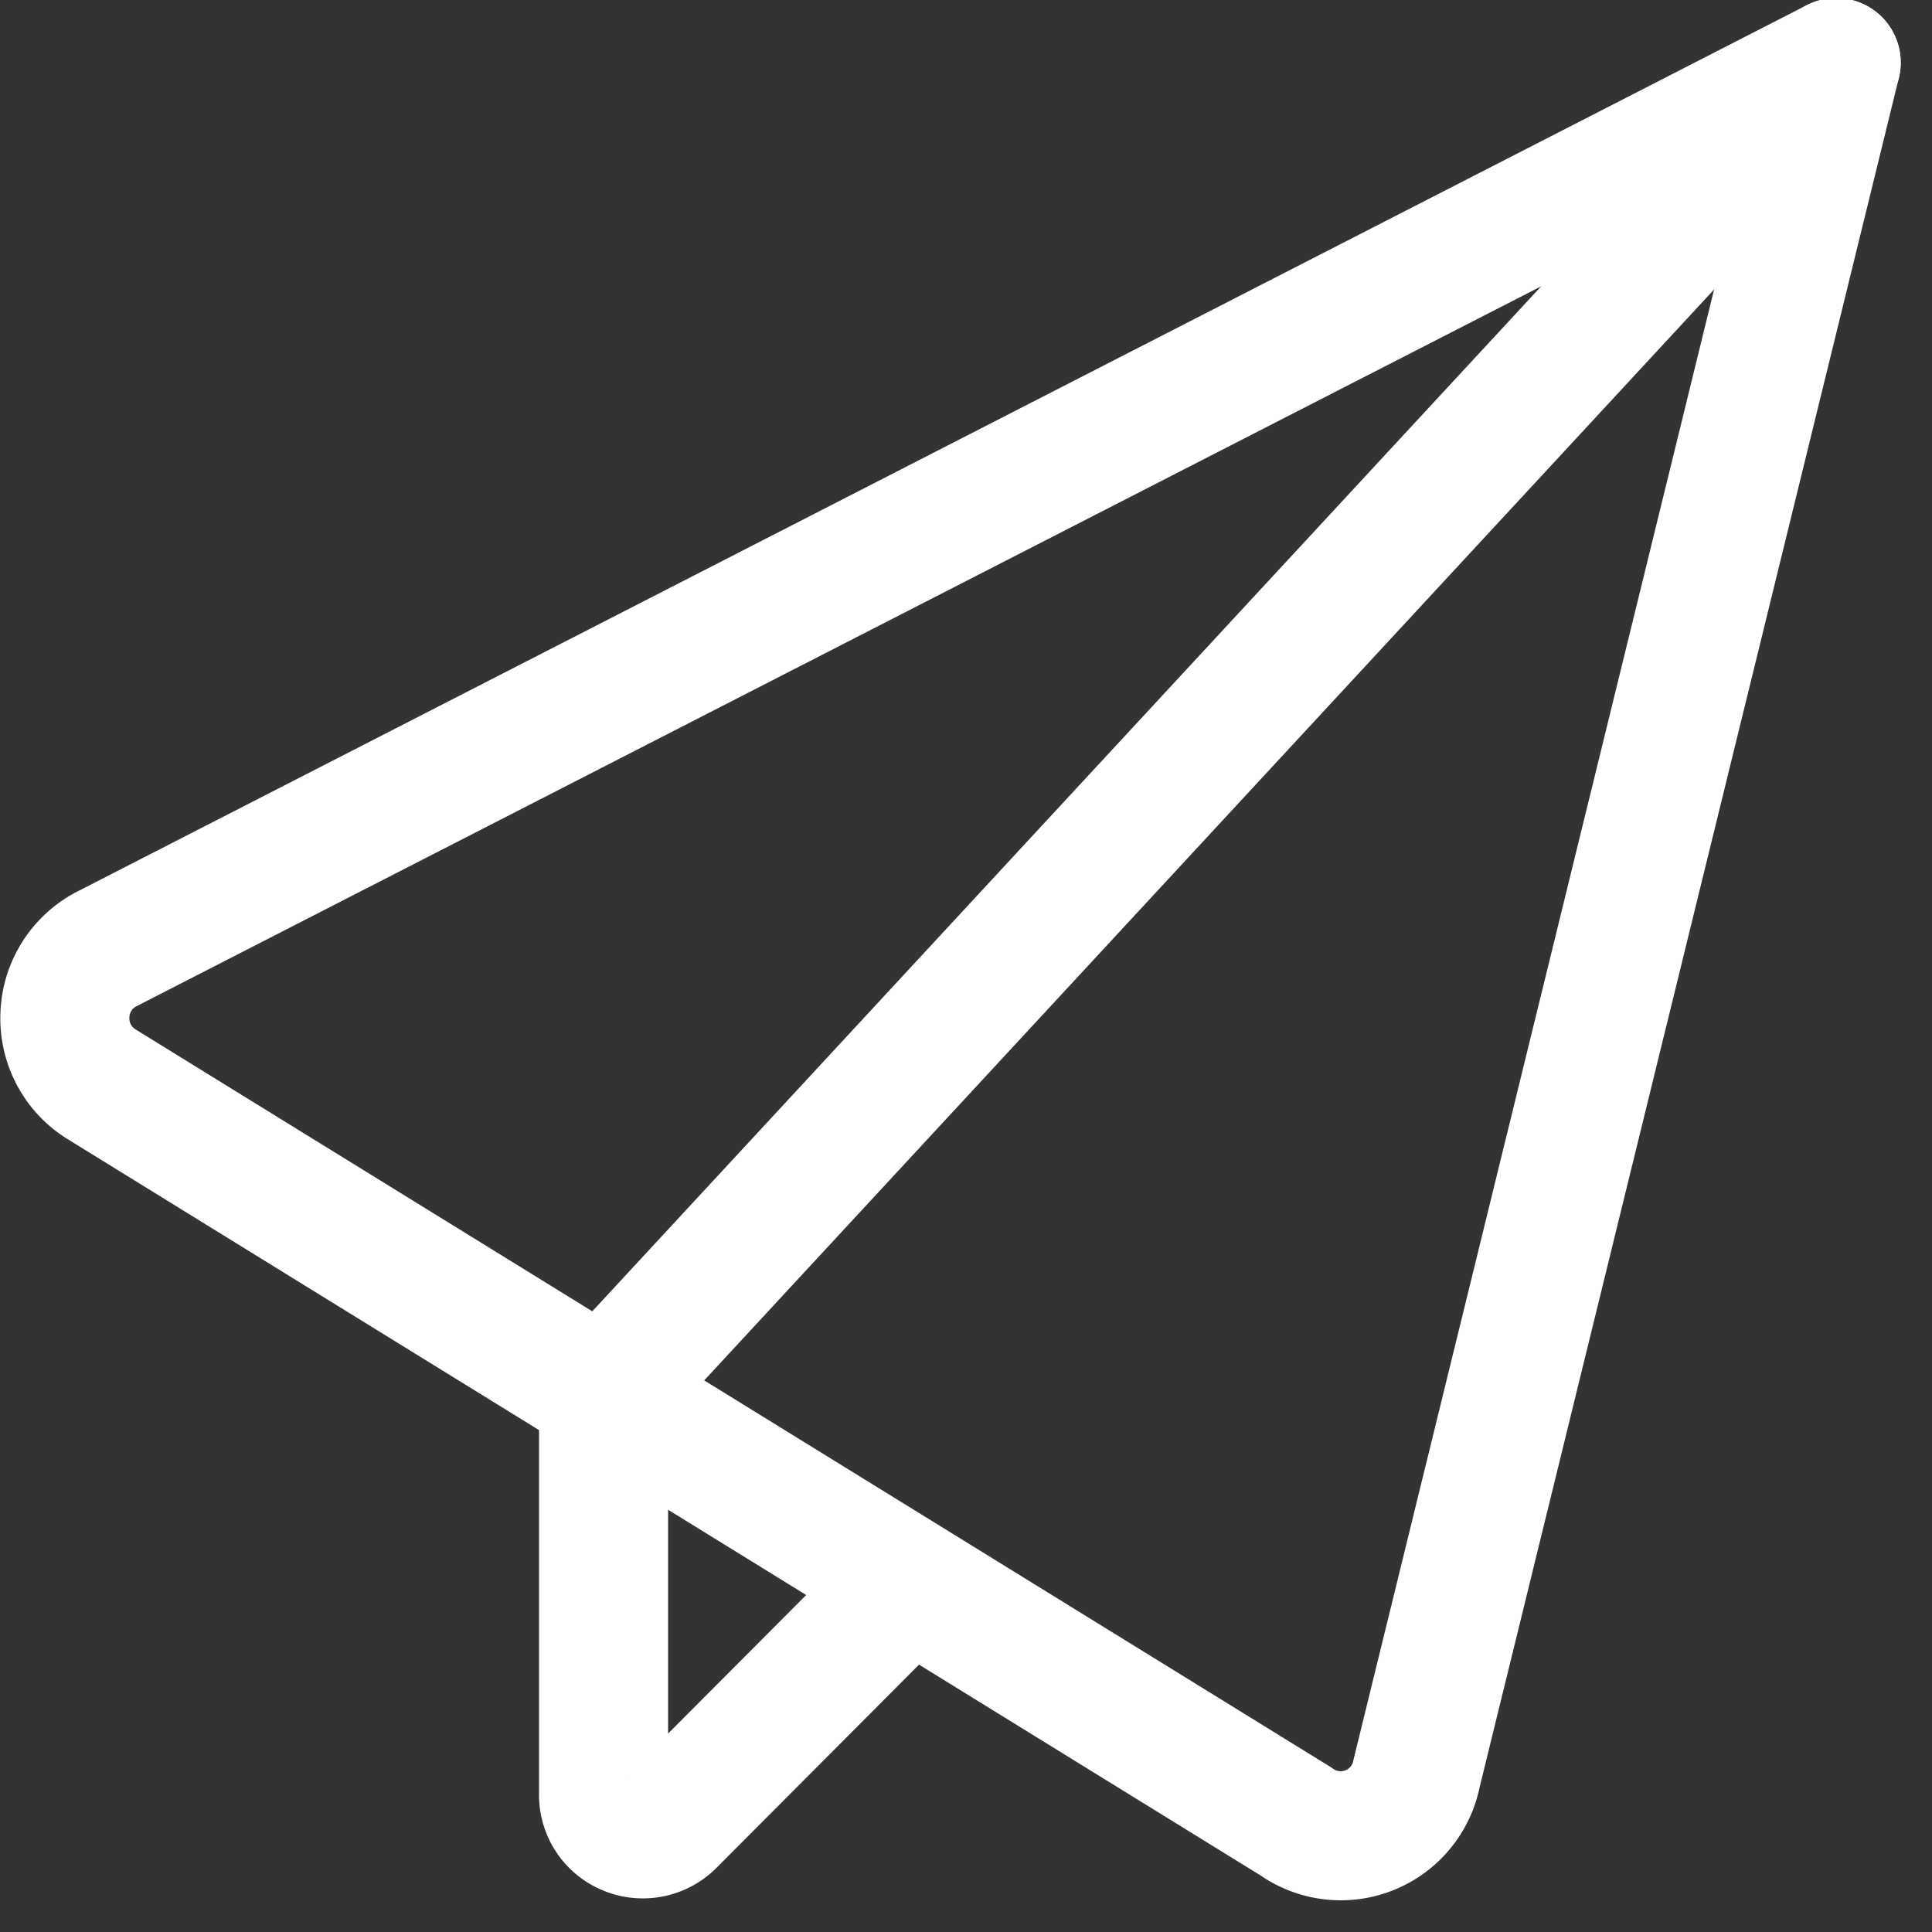
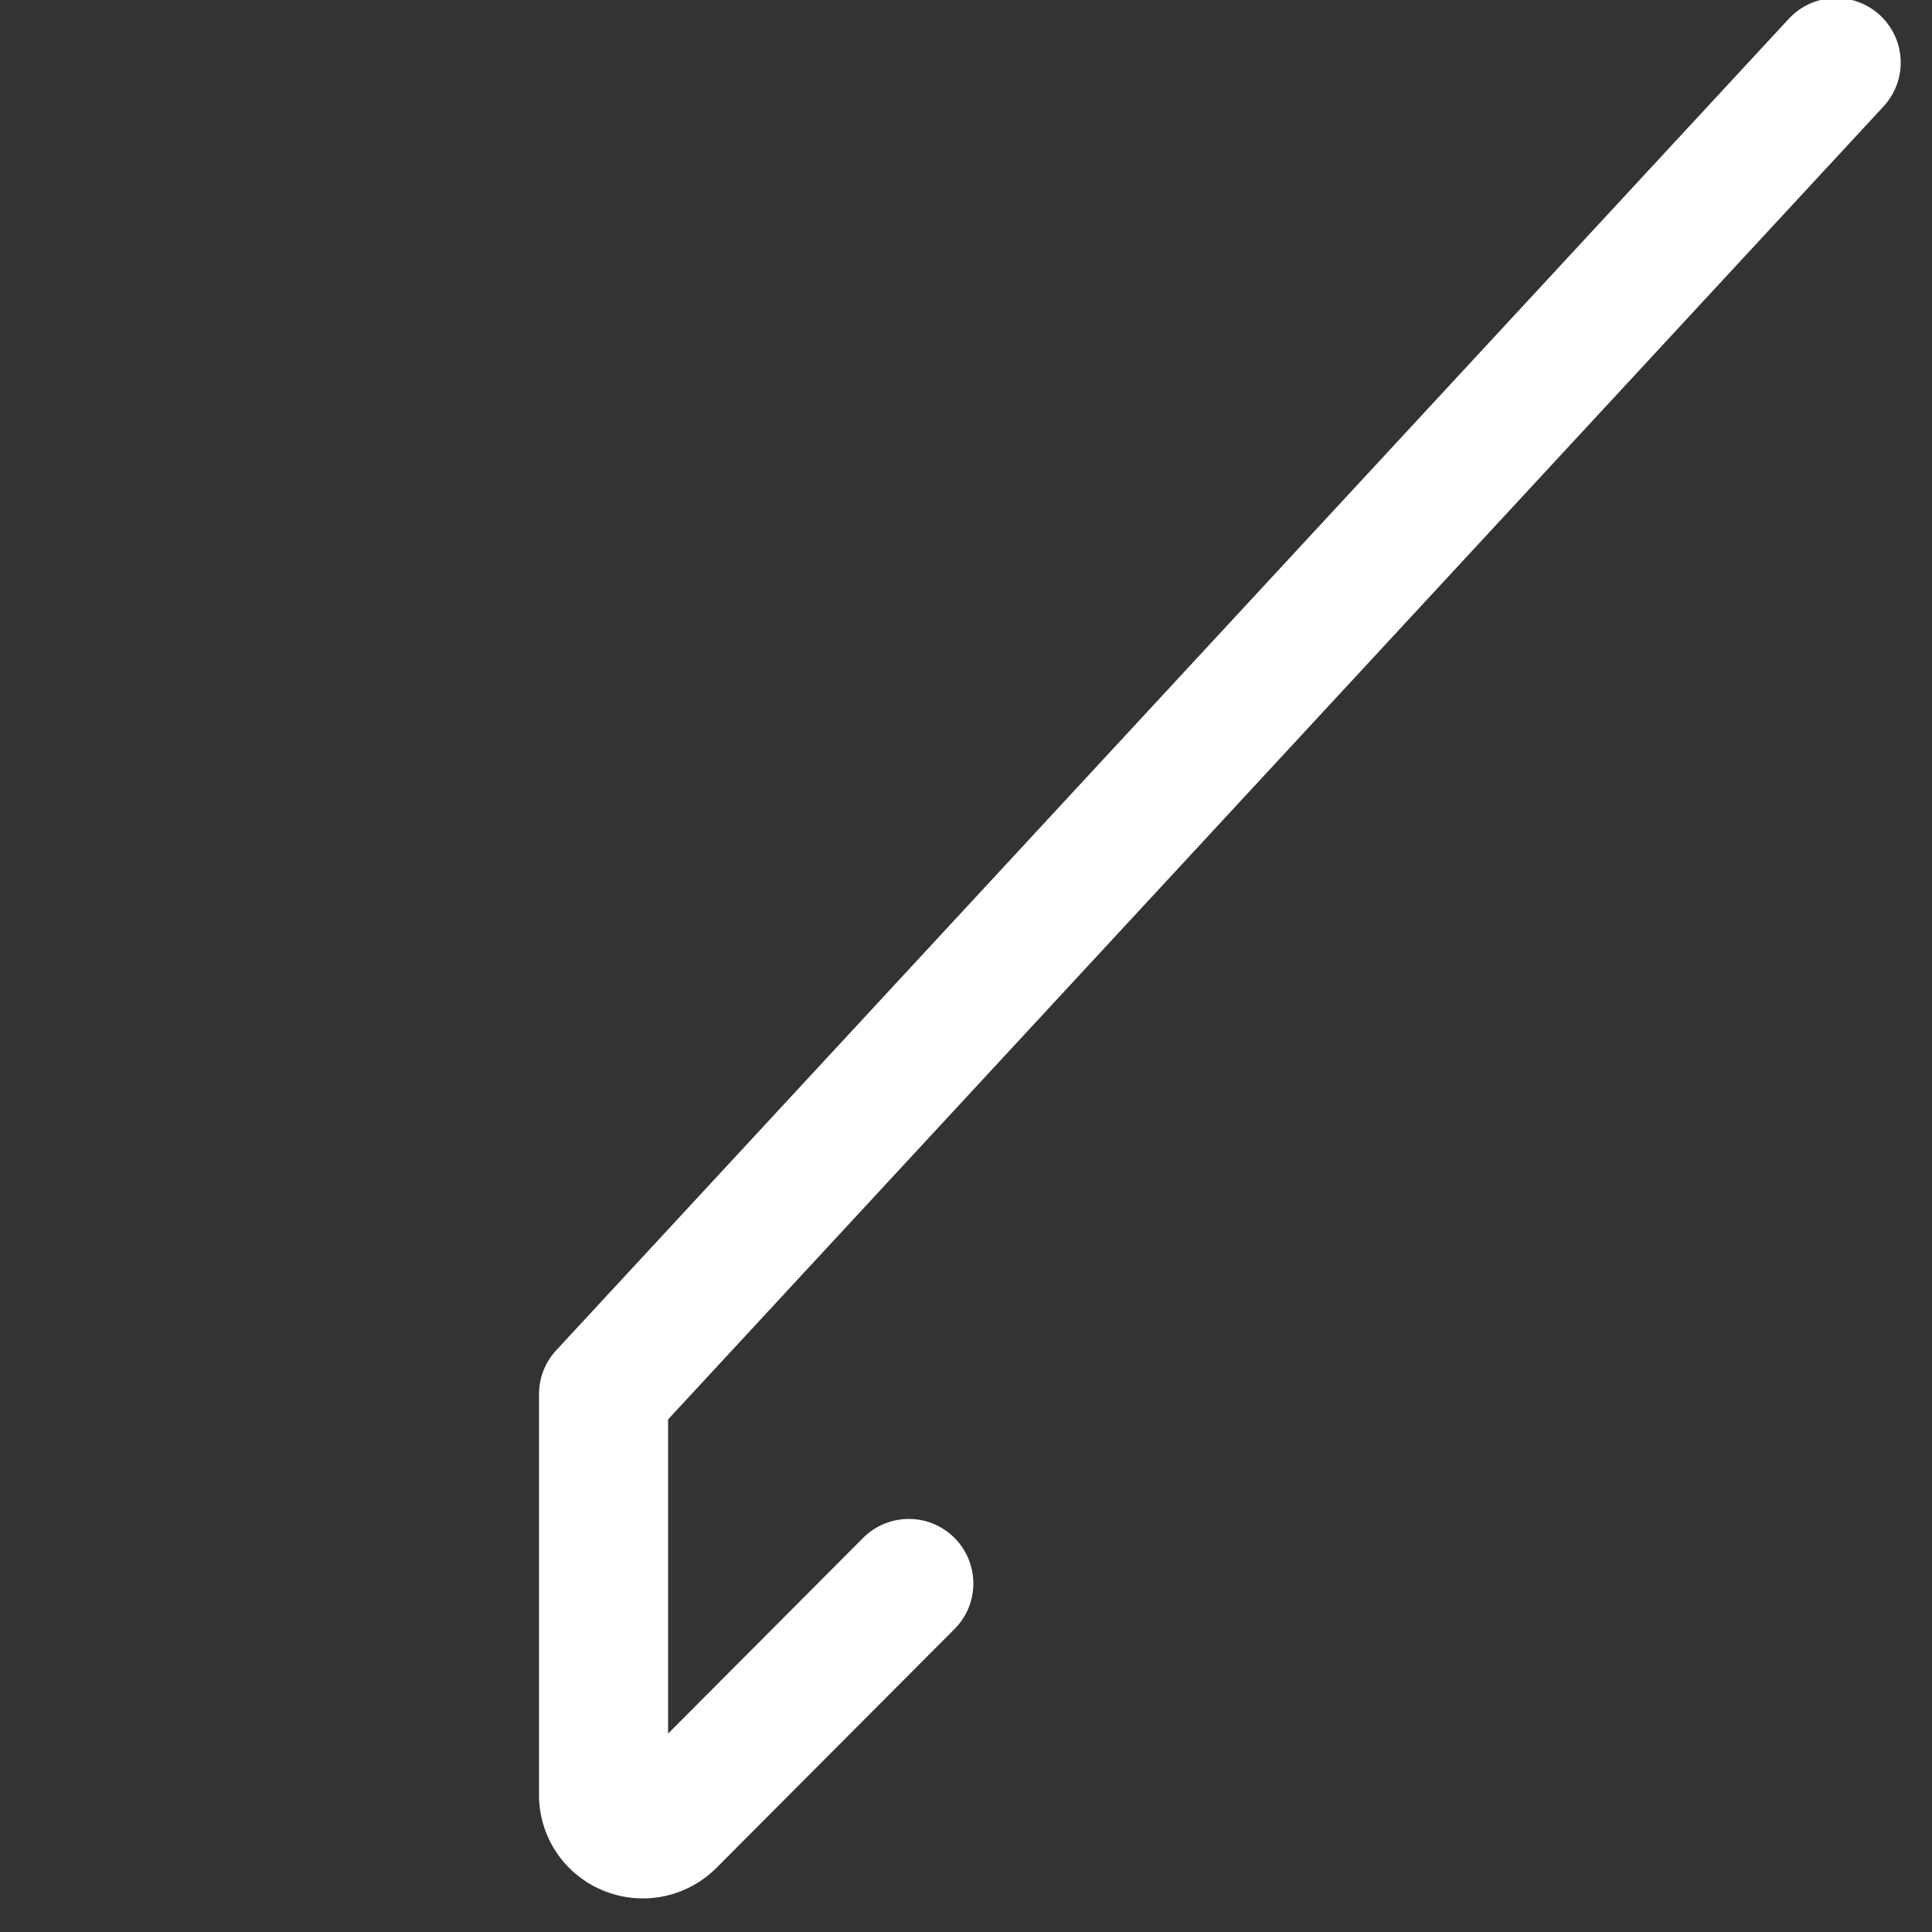
<svg xmlns="http://www.w3.org/2000/svg" id="Calque_1" data-name="Calque 1" width="25" height="25" viewBox="0 0 25 25">
  <rect x="0" y="0" width="25" height="25" fill="#333333" stroke="none" />
  <defs>
    <style>.cls-1{fill:none;stroke:#fff;stroke-linecap:round;stroke-linejoin:round;stroke-width:1.67px;}</style>
  </defs>
  <title>send</title>
-   <path class="cls-1" d="M1.57,14.23a1,1,0,0,1-.49-.9,1,1,0,0,1,.56-.87L24,1,18.57,23.14a1,1,0,0,1-1.56.62Z" transform="translate(-0.24 -0.19)" />
  <path class="cls-1" d="M12,20.68,8.92,23.77a.51.51,0,0,1-.56.11.5.5,0,0,1-.31-.47V18.23L24,1" transform="translate(-0.24 -0.19)" />
</svg>